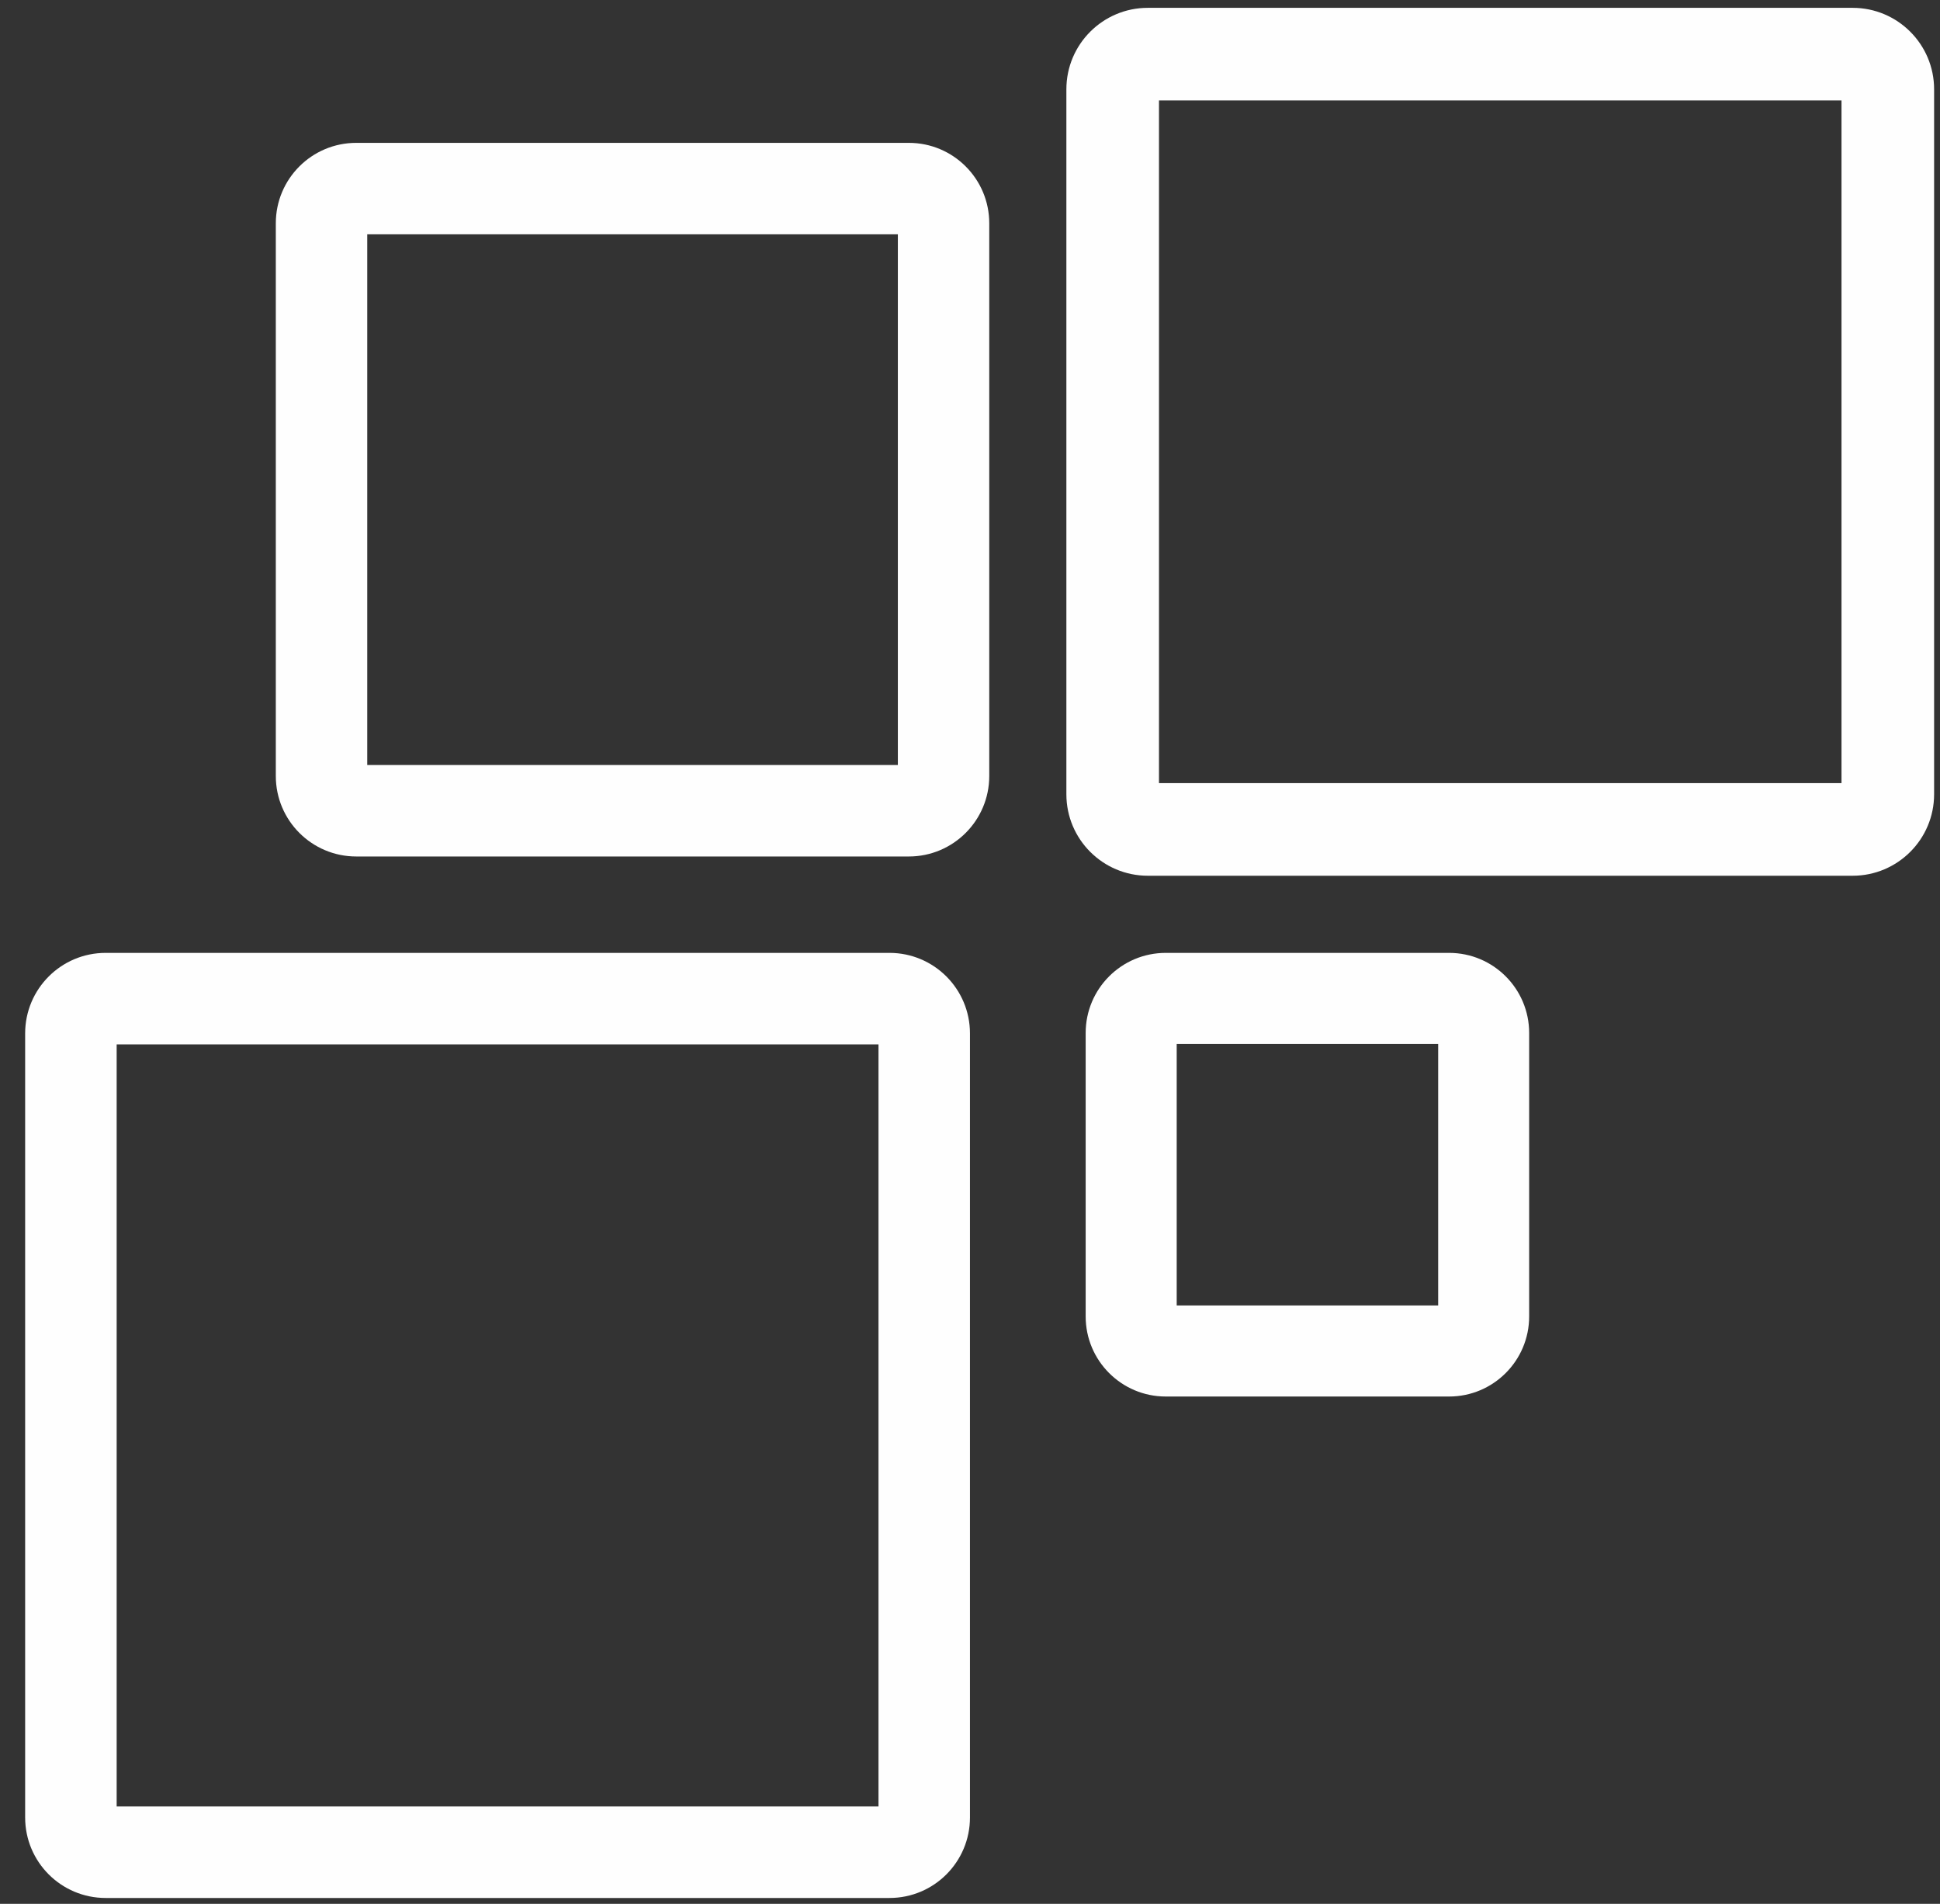
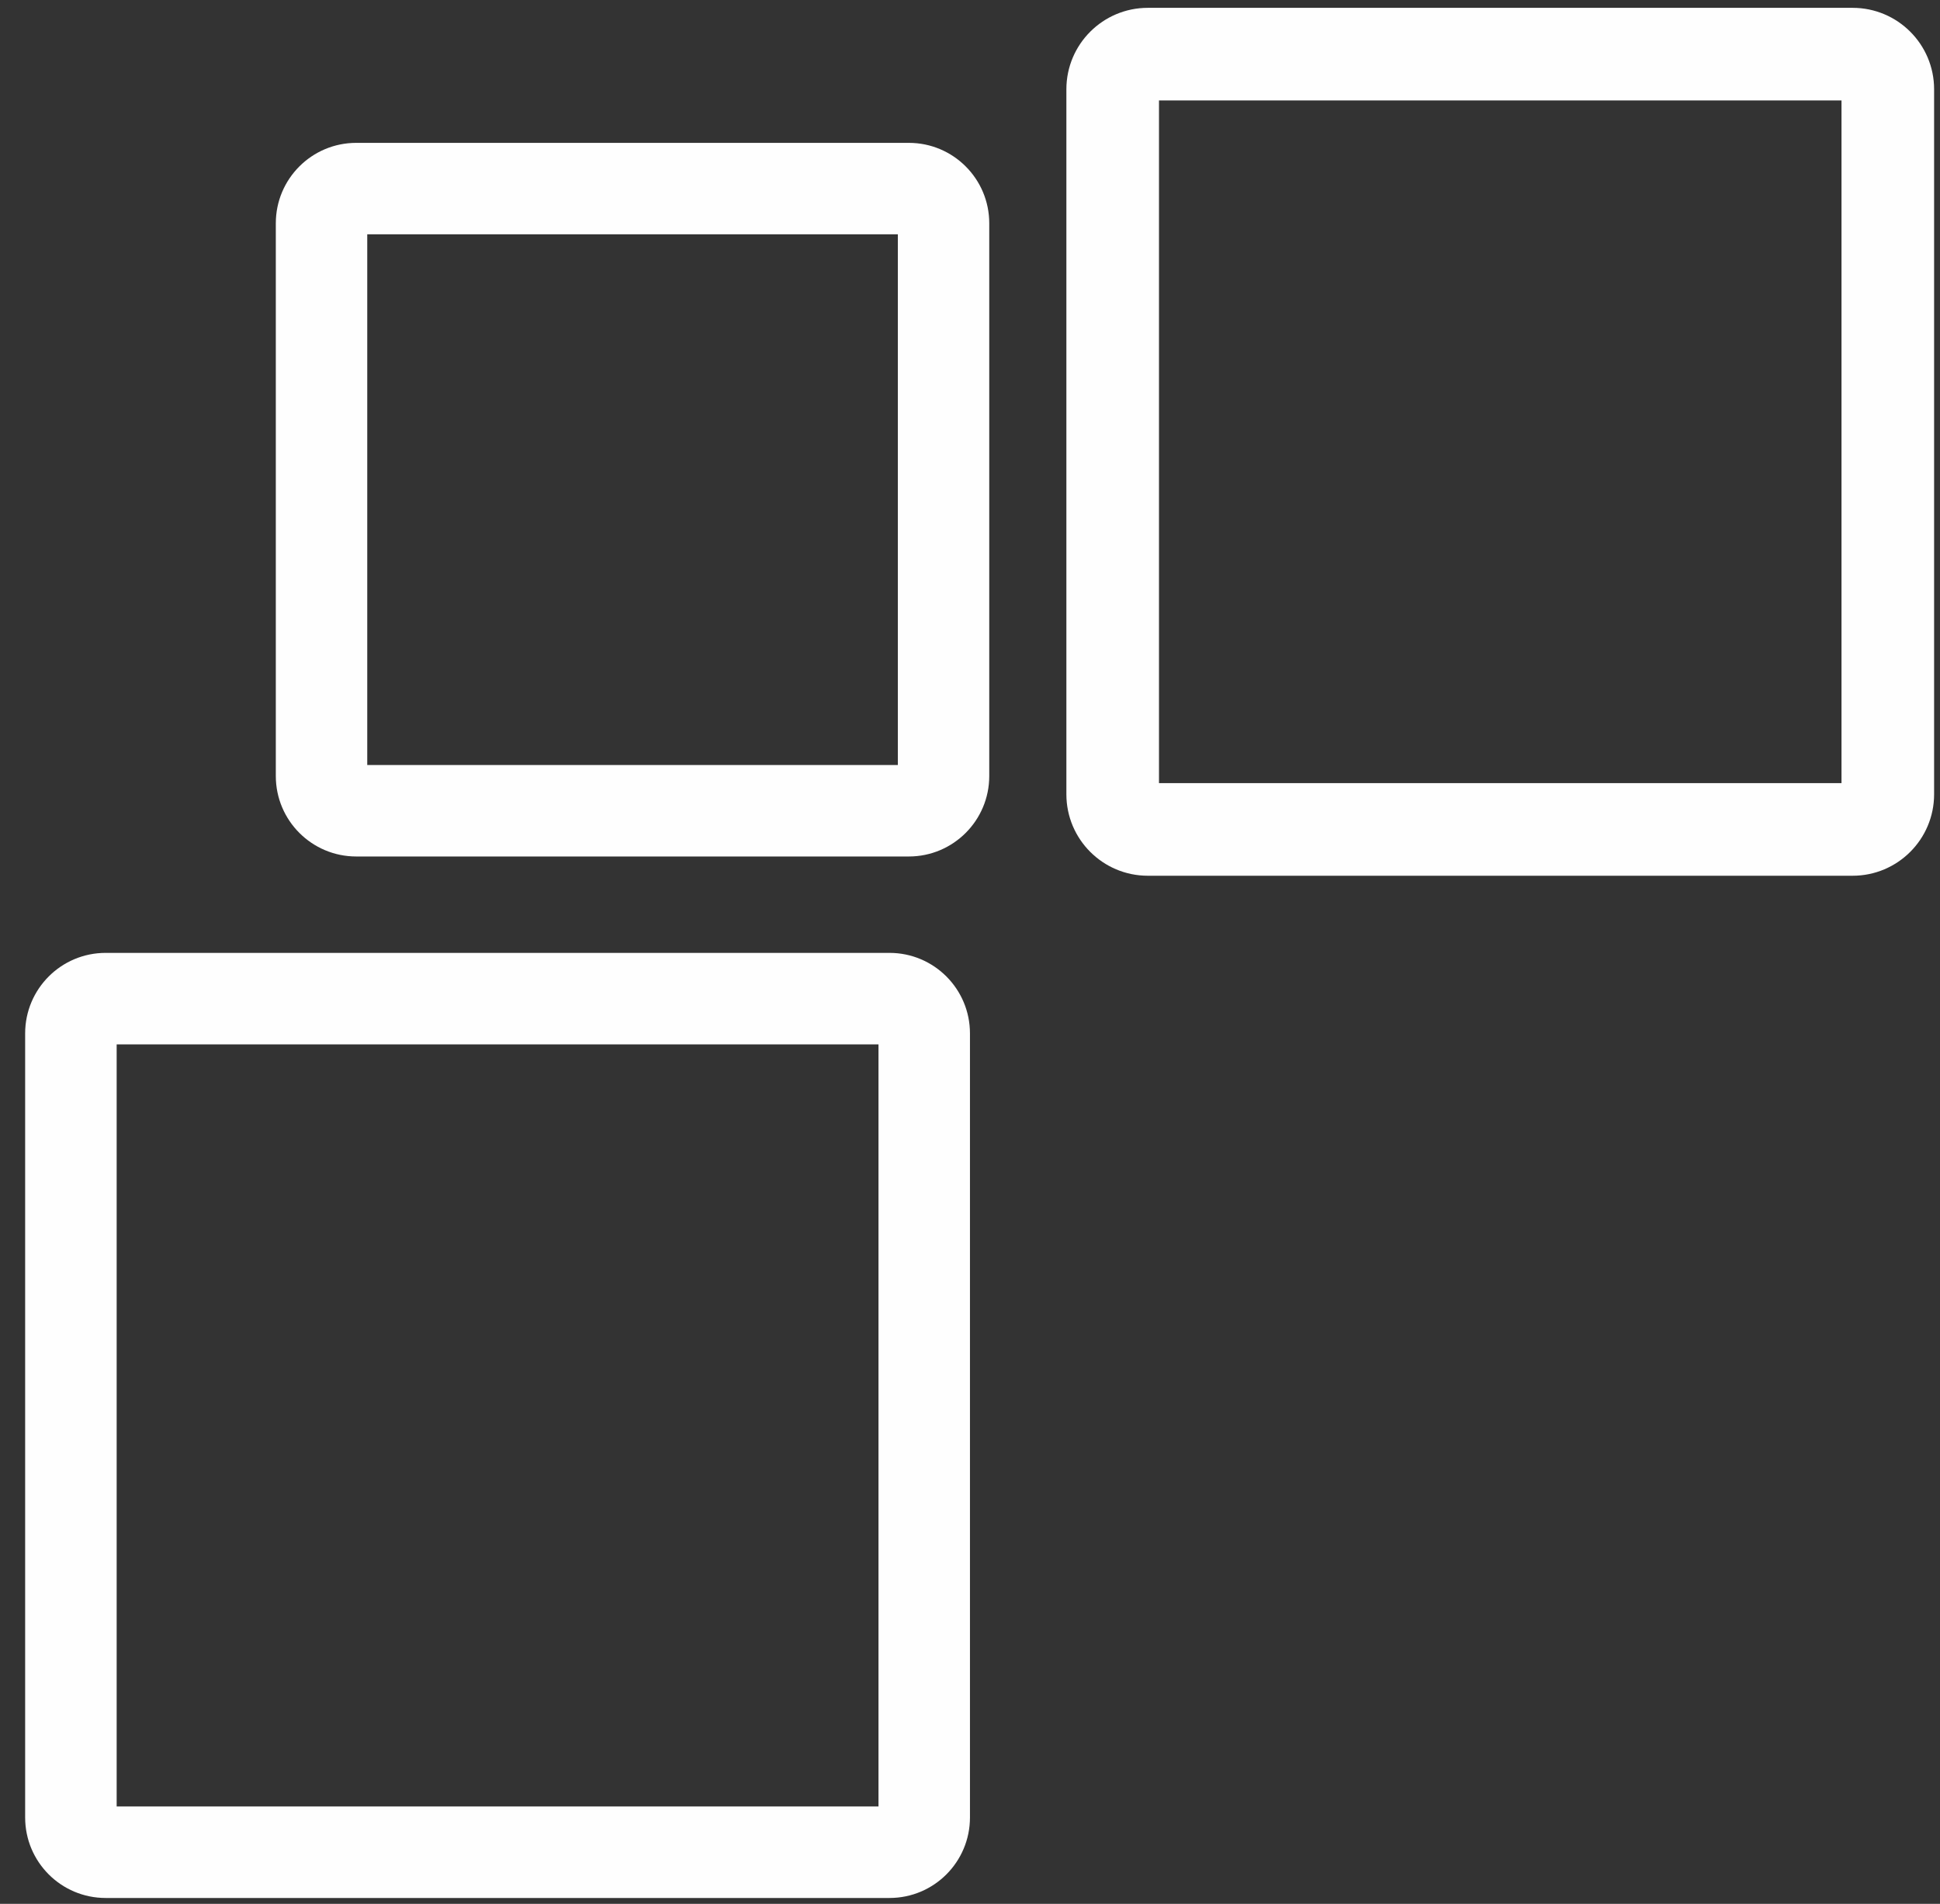
<svg xmlns="http://www.w3.org/2000/svg" width="53px" height="52px" viewBox="0 0 53 52" version="1.1">
  <rect x="0" y="0" width="53" height="52" fill="#333333" stroke="none" />
  <title>icon-shield</title>
  <g id="*NEU*Über-Uns" stroke="none" stroke-width="1" fill="none" fill-rule="evenodd">
    <g id="wp-ueberuns-mobile" transform="translate(-211, -1487)" fill="#FEFEFE">
      <g id="vorteile" transform="translate(-0.072, 1312)">
        <g id="4" transform="translate(55.621, 150)">
          <g id="icon-shield" transform="translate(156.138, 25.214)">
            <g id="Group-9" transform="translate(0, 0)">
              <path d="M24.142,3.688 L9.046,3.688 C7.832,3.688 6.848,4.671 6.848,5.885 L6.848,20.981 C6.848,22.195 7.832,23.179 9.046,23.179 L24.142,23.179 C25.355,23.179 26.339,22.195 26.339,20.981 L26.339,5.885 C26.339,4.671 25.355,3.688 24.142,3.688 L24.142,3.688 Z M9.346,20.681 L23.842,20.681 L23.842,6.185 L9.346,6.185 L9.346,20.681 Z" id="Fill-1" />
              <path d="M23.614,25.812 L2.199,25.812 C0.984,25.812 0,26.797 0,28.011 L0,49.426 C0,50.641 0.984,51.625 2.199,51.625 L23.614,51.625 C24.828,51.625 25.812,50.641 25.812,49.426 L25.812,28.011 C25.812,26.797 24.828,25.812 23.614,25.812 L23.614,25.812 Z M2.5,49.126 L23.313,49.126 L23.313,28.312 L2.5,28.312 L2.5,49.126 Z" id="Fill-3" />
              <path d="M49.926,0 L30.672,0 C29.443,0 28.446,0.996 28.446,2.225 L28.446,21.48 C28.446,22.709 29.443,23.705 30.672,23.705 L49.926,23.705 C51.155,23.705 52.152,22.709 52.152,21.48 L52.152,2.225 C52.152,0.996 51.155,0 49.926,0 L49.926,0 Z M30.976,21.176 L49.622,21.176 L49.622,2.529 L30.976,2.529 L30.976,21.176 Z" id="Fill-5" />
-               <path d="M38.902,25.812 L31.161,25.812 C29.952,25.812 28.973,26.792 28.973,28 L28.973,35.741 C28.973,36.949 29.952,37.929 31.161,37.929 L38.902,37.929 C40.11,37.929 41.089,36.949 41.089,35.741 L41.089,28 C41.089,26.792 40.11,25.812 38.902,25.812 L38.902,25.812 Z M31.46,35.442 L38.603,35.442 L38.603,28.299 L31.46,28.299 L31.46,35.442 Z" id="Fill-7" />
            </g>
          </g>
        </g>
      </g>
    </g>
  </g>
</svg>